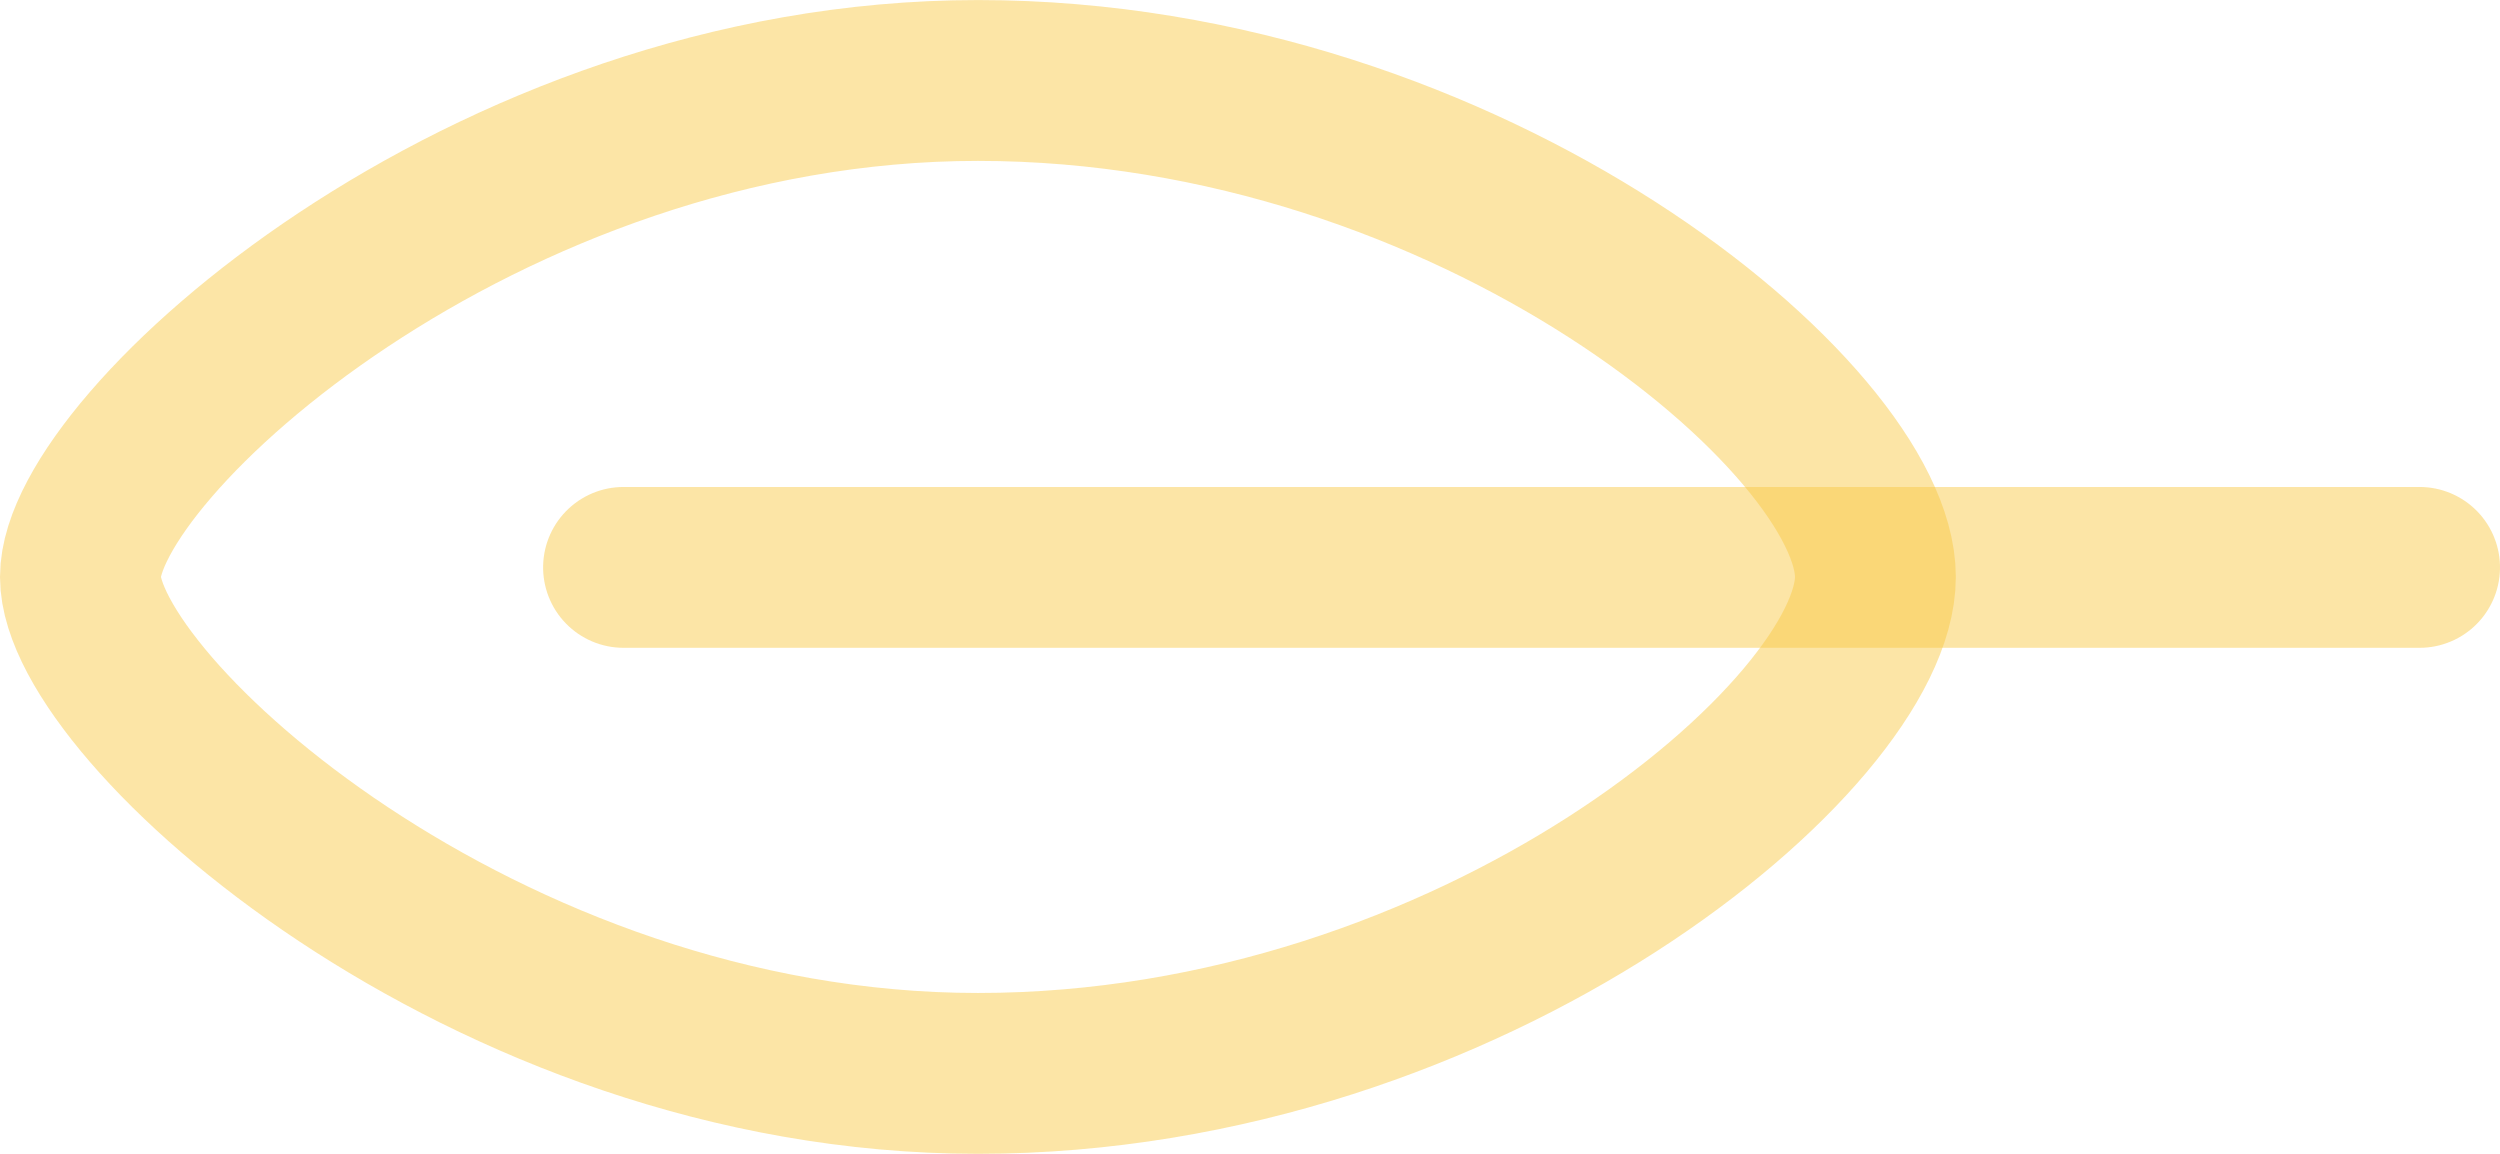
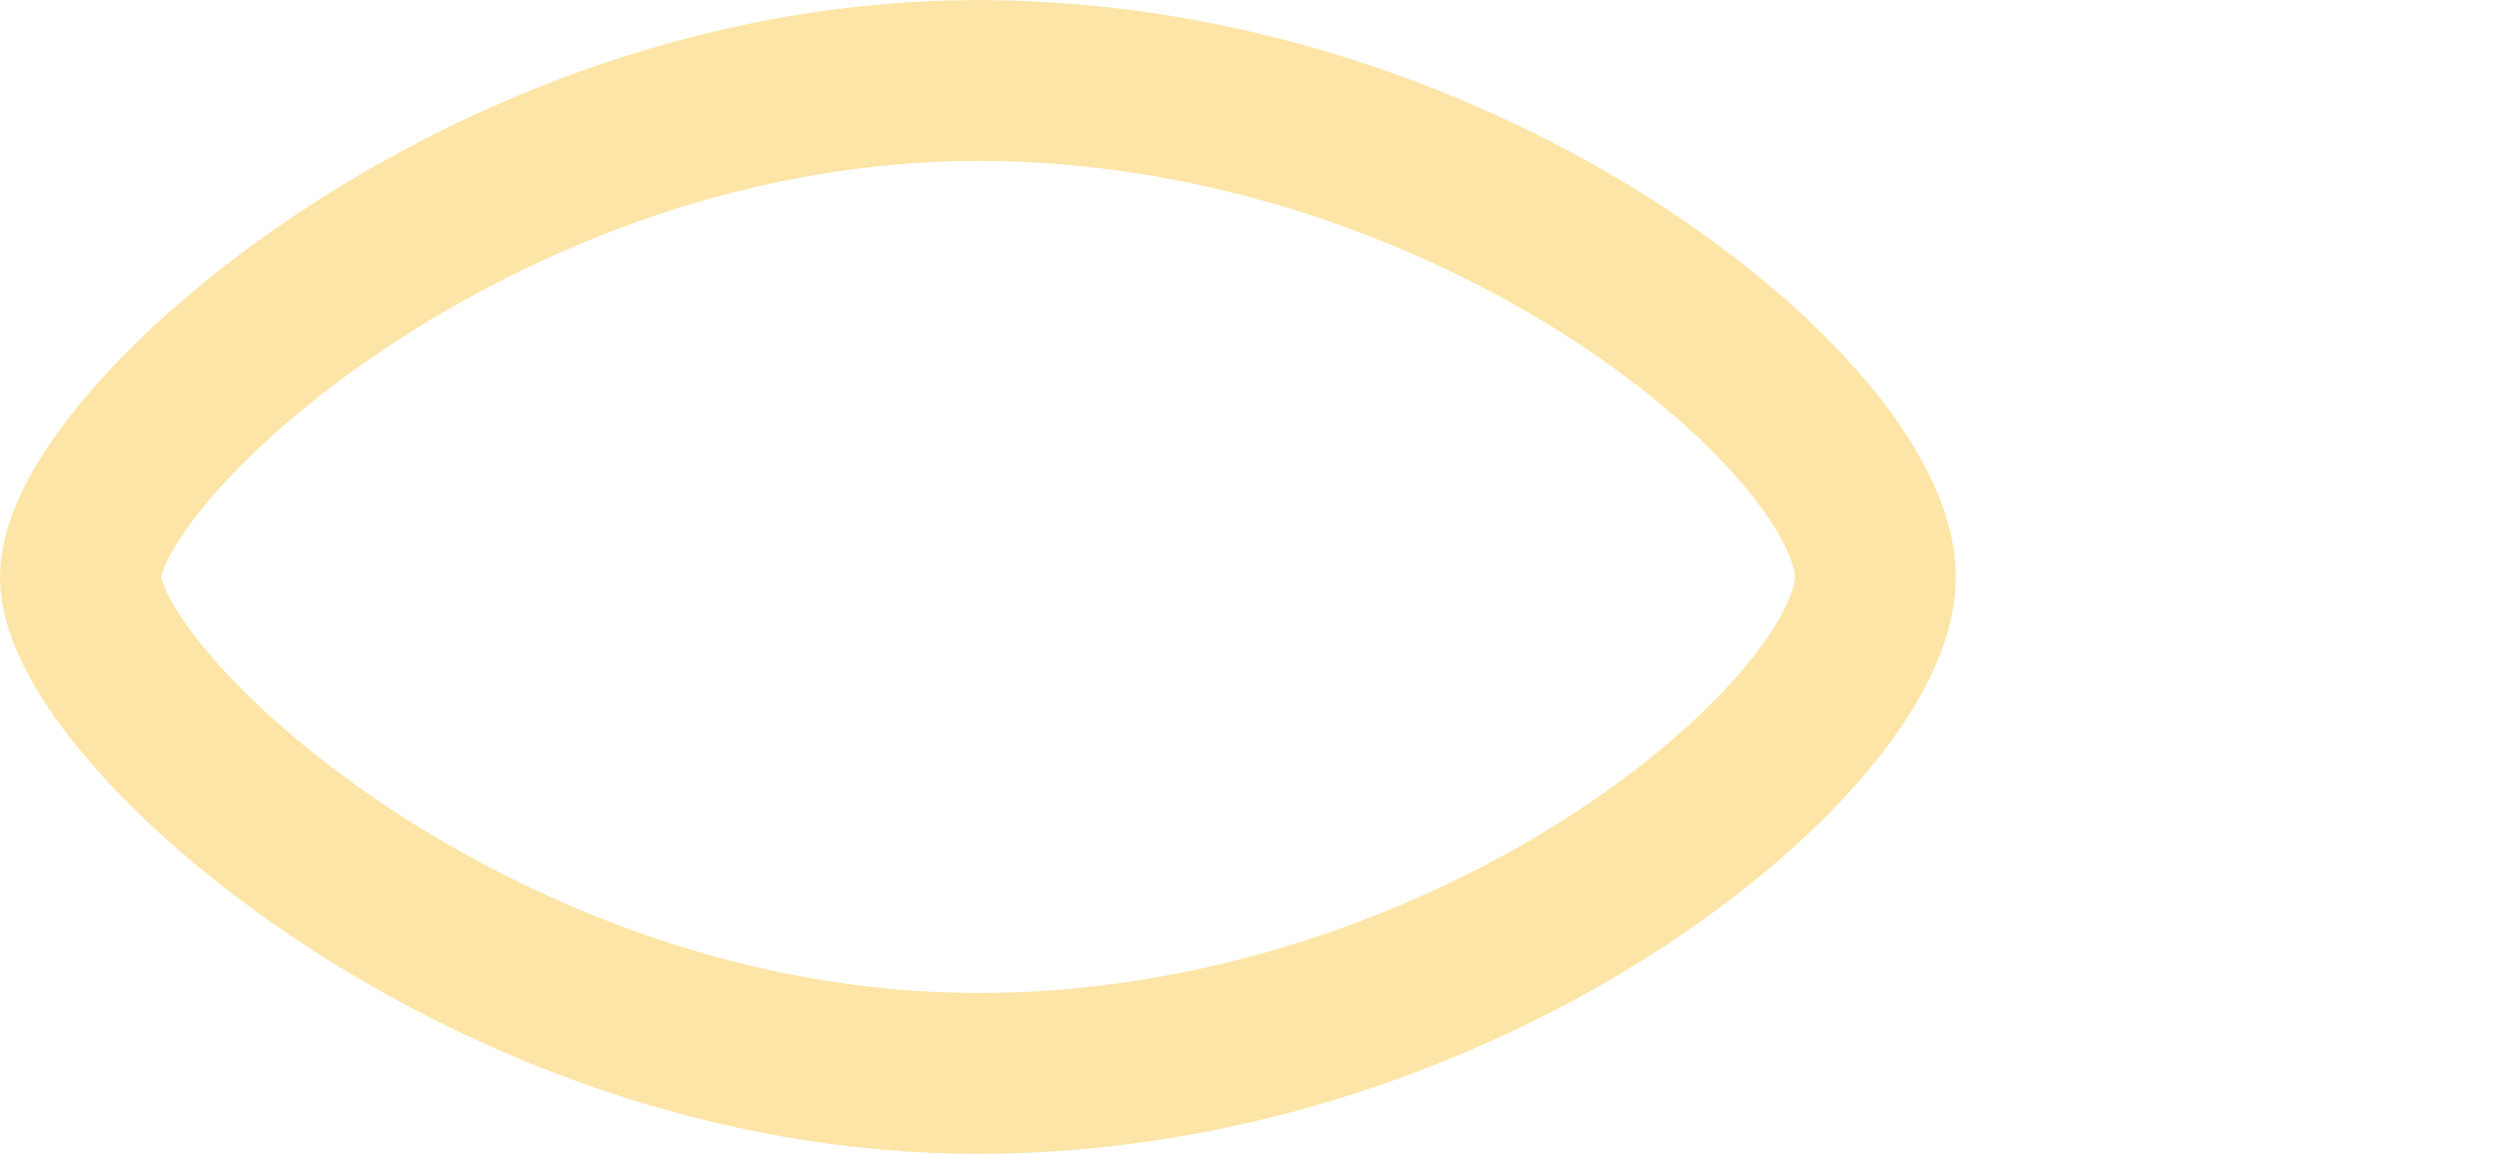
<svg xmlns="http://www.w3.org/2000/svg" width="46.63" height="21.521" viewBox="0 0 46.63 21.521">
  <g id="Group_138" data-name="Group 138" transform="translate(1.5 20.021) rotate(-90)">
-     <path id="Path_3" data-name="Path 3" d="M9.26,0c2.434,0,9.26,7.495,9.26,16.74s-6.333,16.74-9.26,16.74S0,25.985,0,16.74,6.826,0,9.26,0Z" transform="translate(0 0)" fill="none" stroke="#f8c843" stroke-linecap="round" stroke-width="3" opacity="0.47" />
-     <line id="Line_4" data-name="Line 4" y2="33.5" transform="translate(9.438 10.13)" fill="none" stroke="#f8c843" stroke-linecap="round" stroke-width="3" opacity="0.47" />
+     <path id="Path_3" data-name="Path 3" d="M9.26,0c2.434,0,9.26,7.495,9.26,16.74s-6.333,16.74-9.26,16.74S0,25.985,0,16.74,6.826,0,9.26,0" transform="translate(0 0)" fill="none" stroke="#f8c843" stroke-linecap="round" stroke-width="3" opacity="0.47" />
  </g>
</svg>